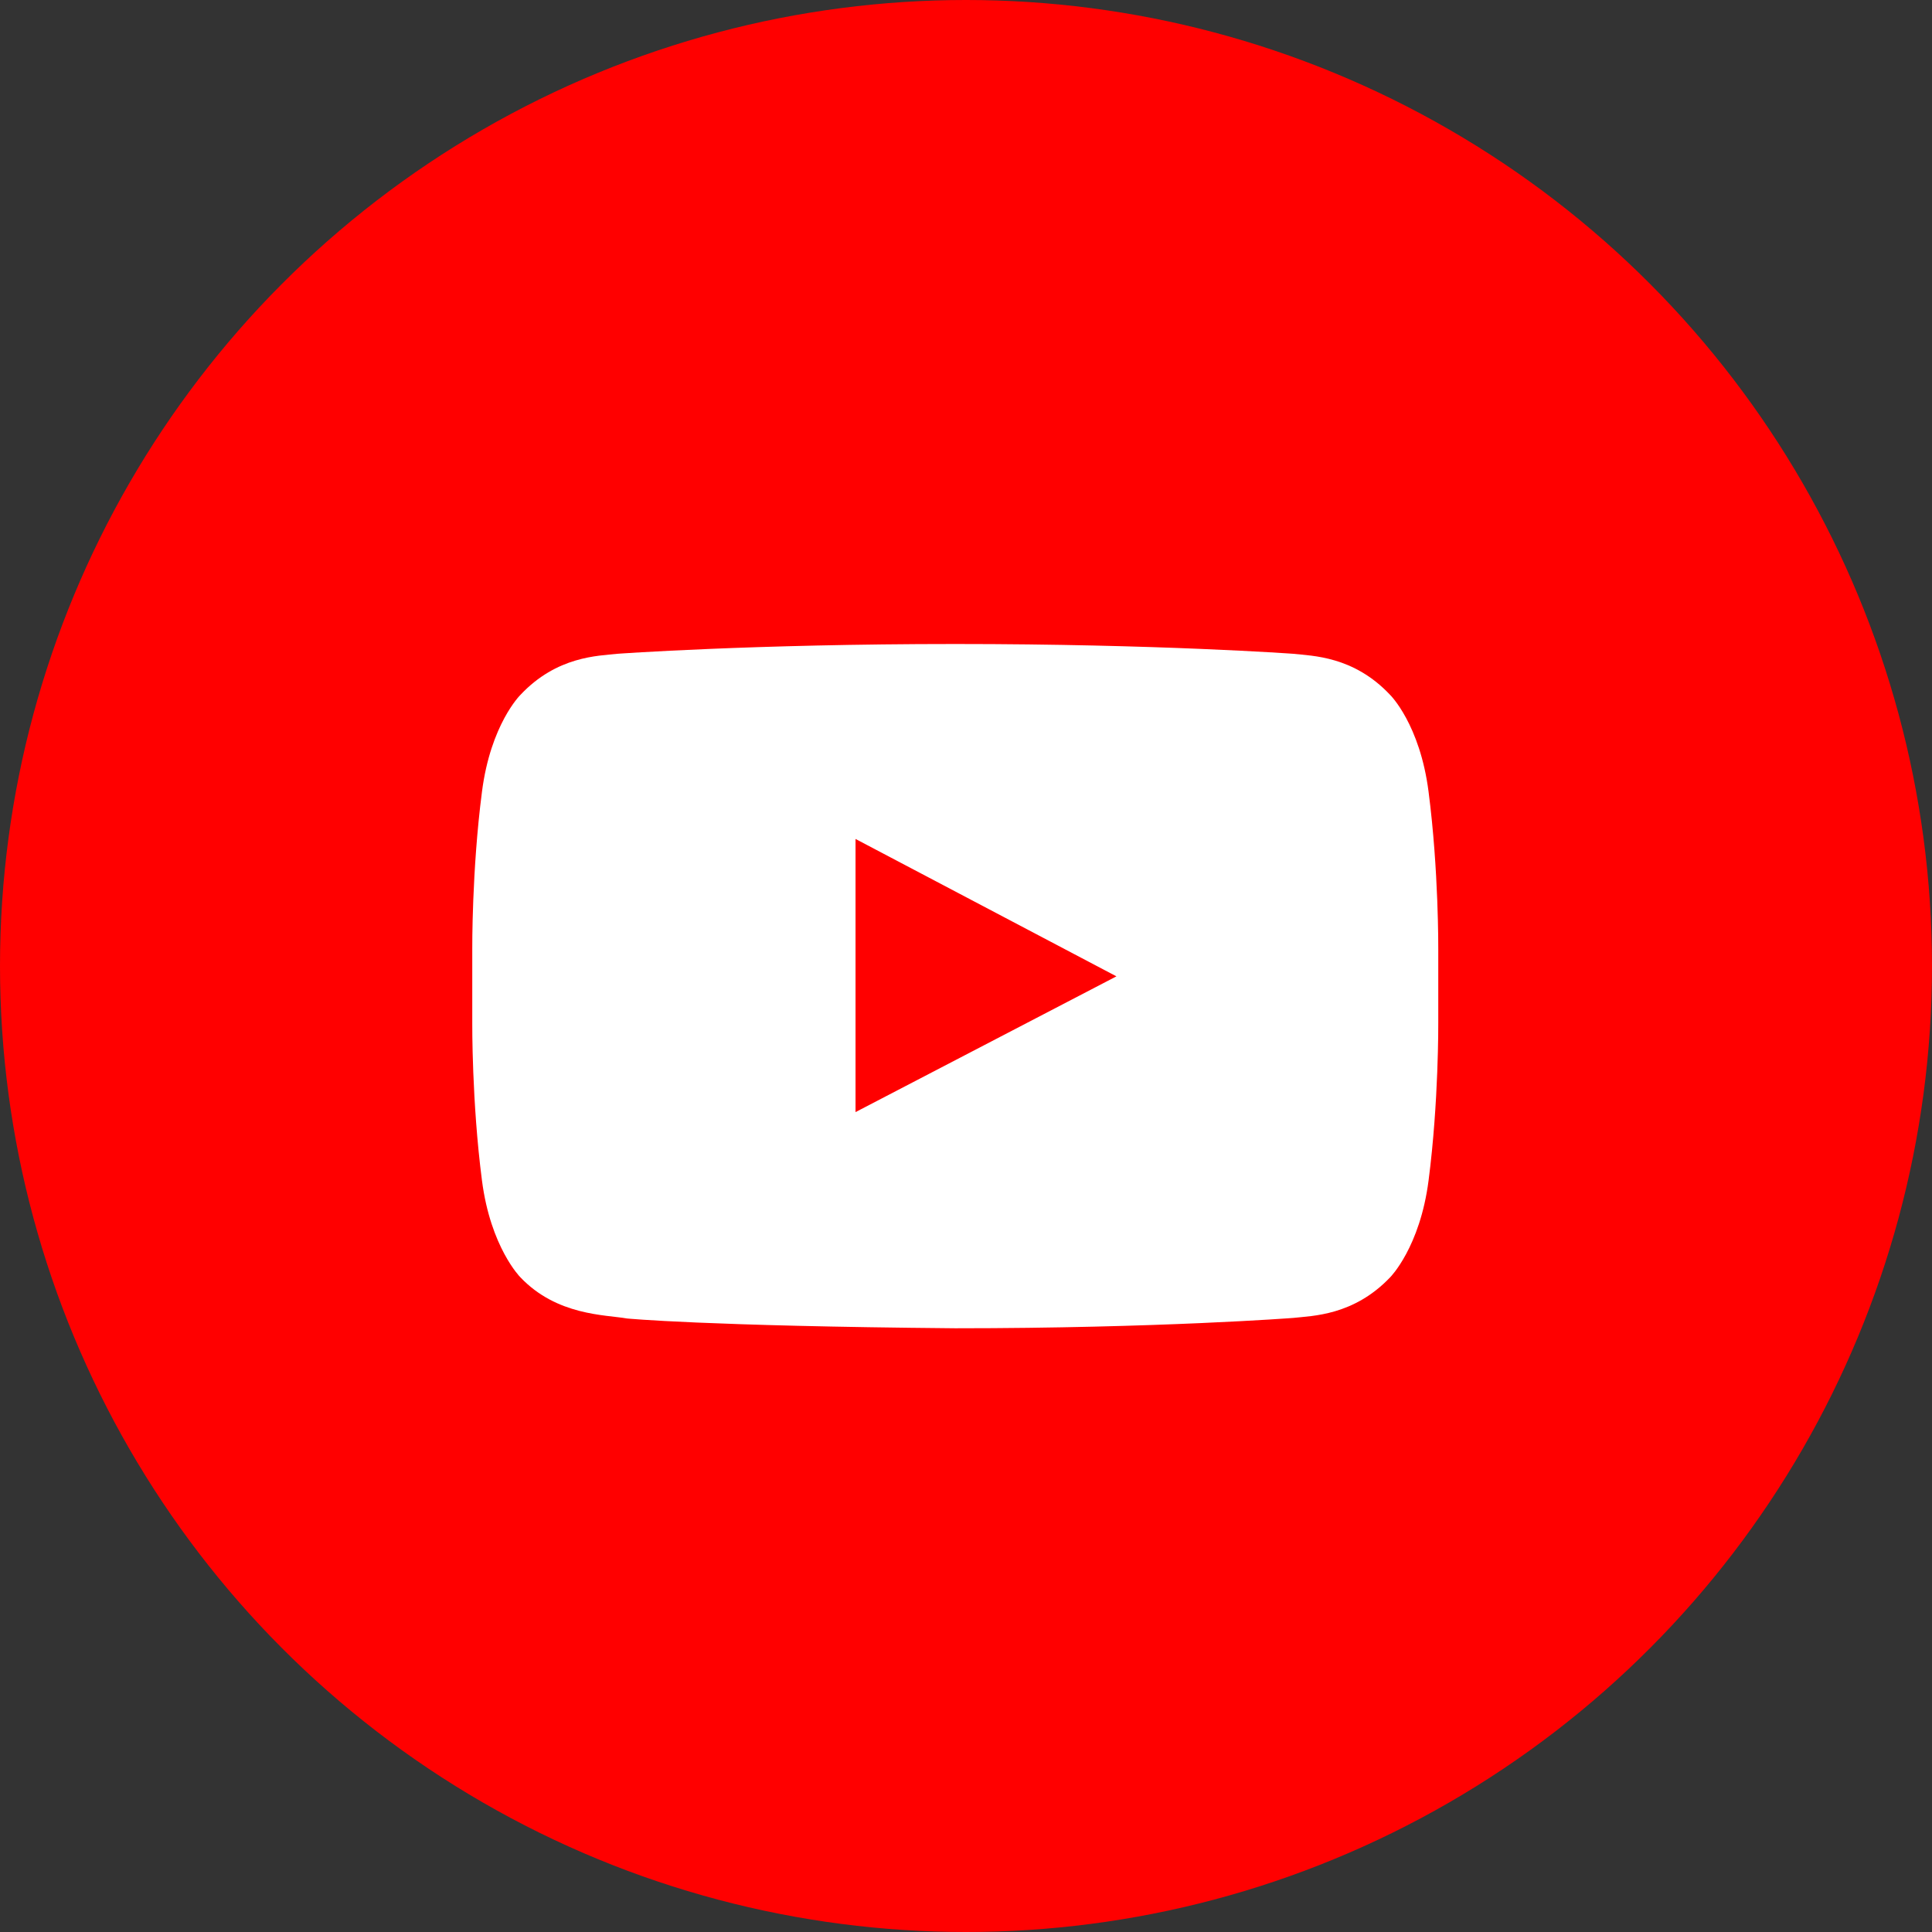
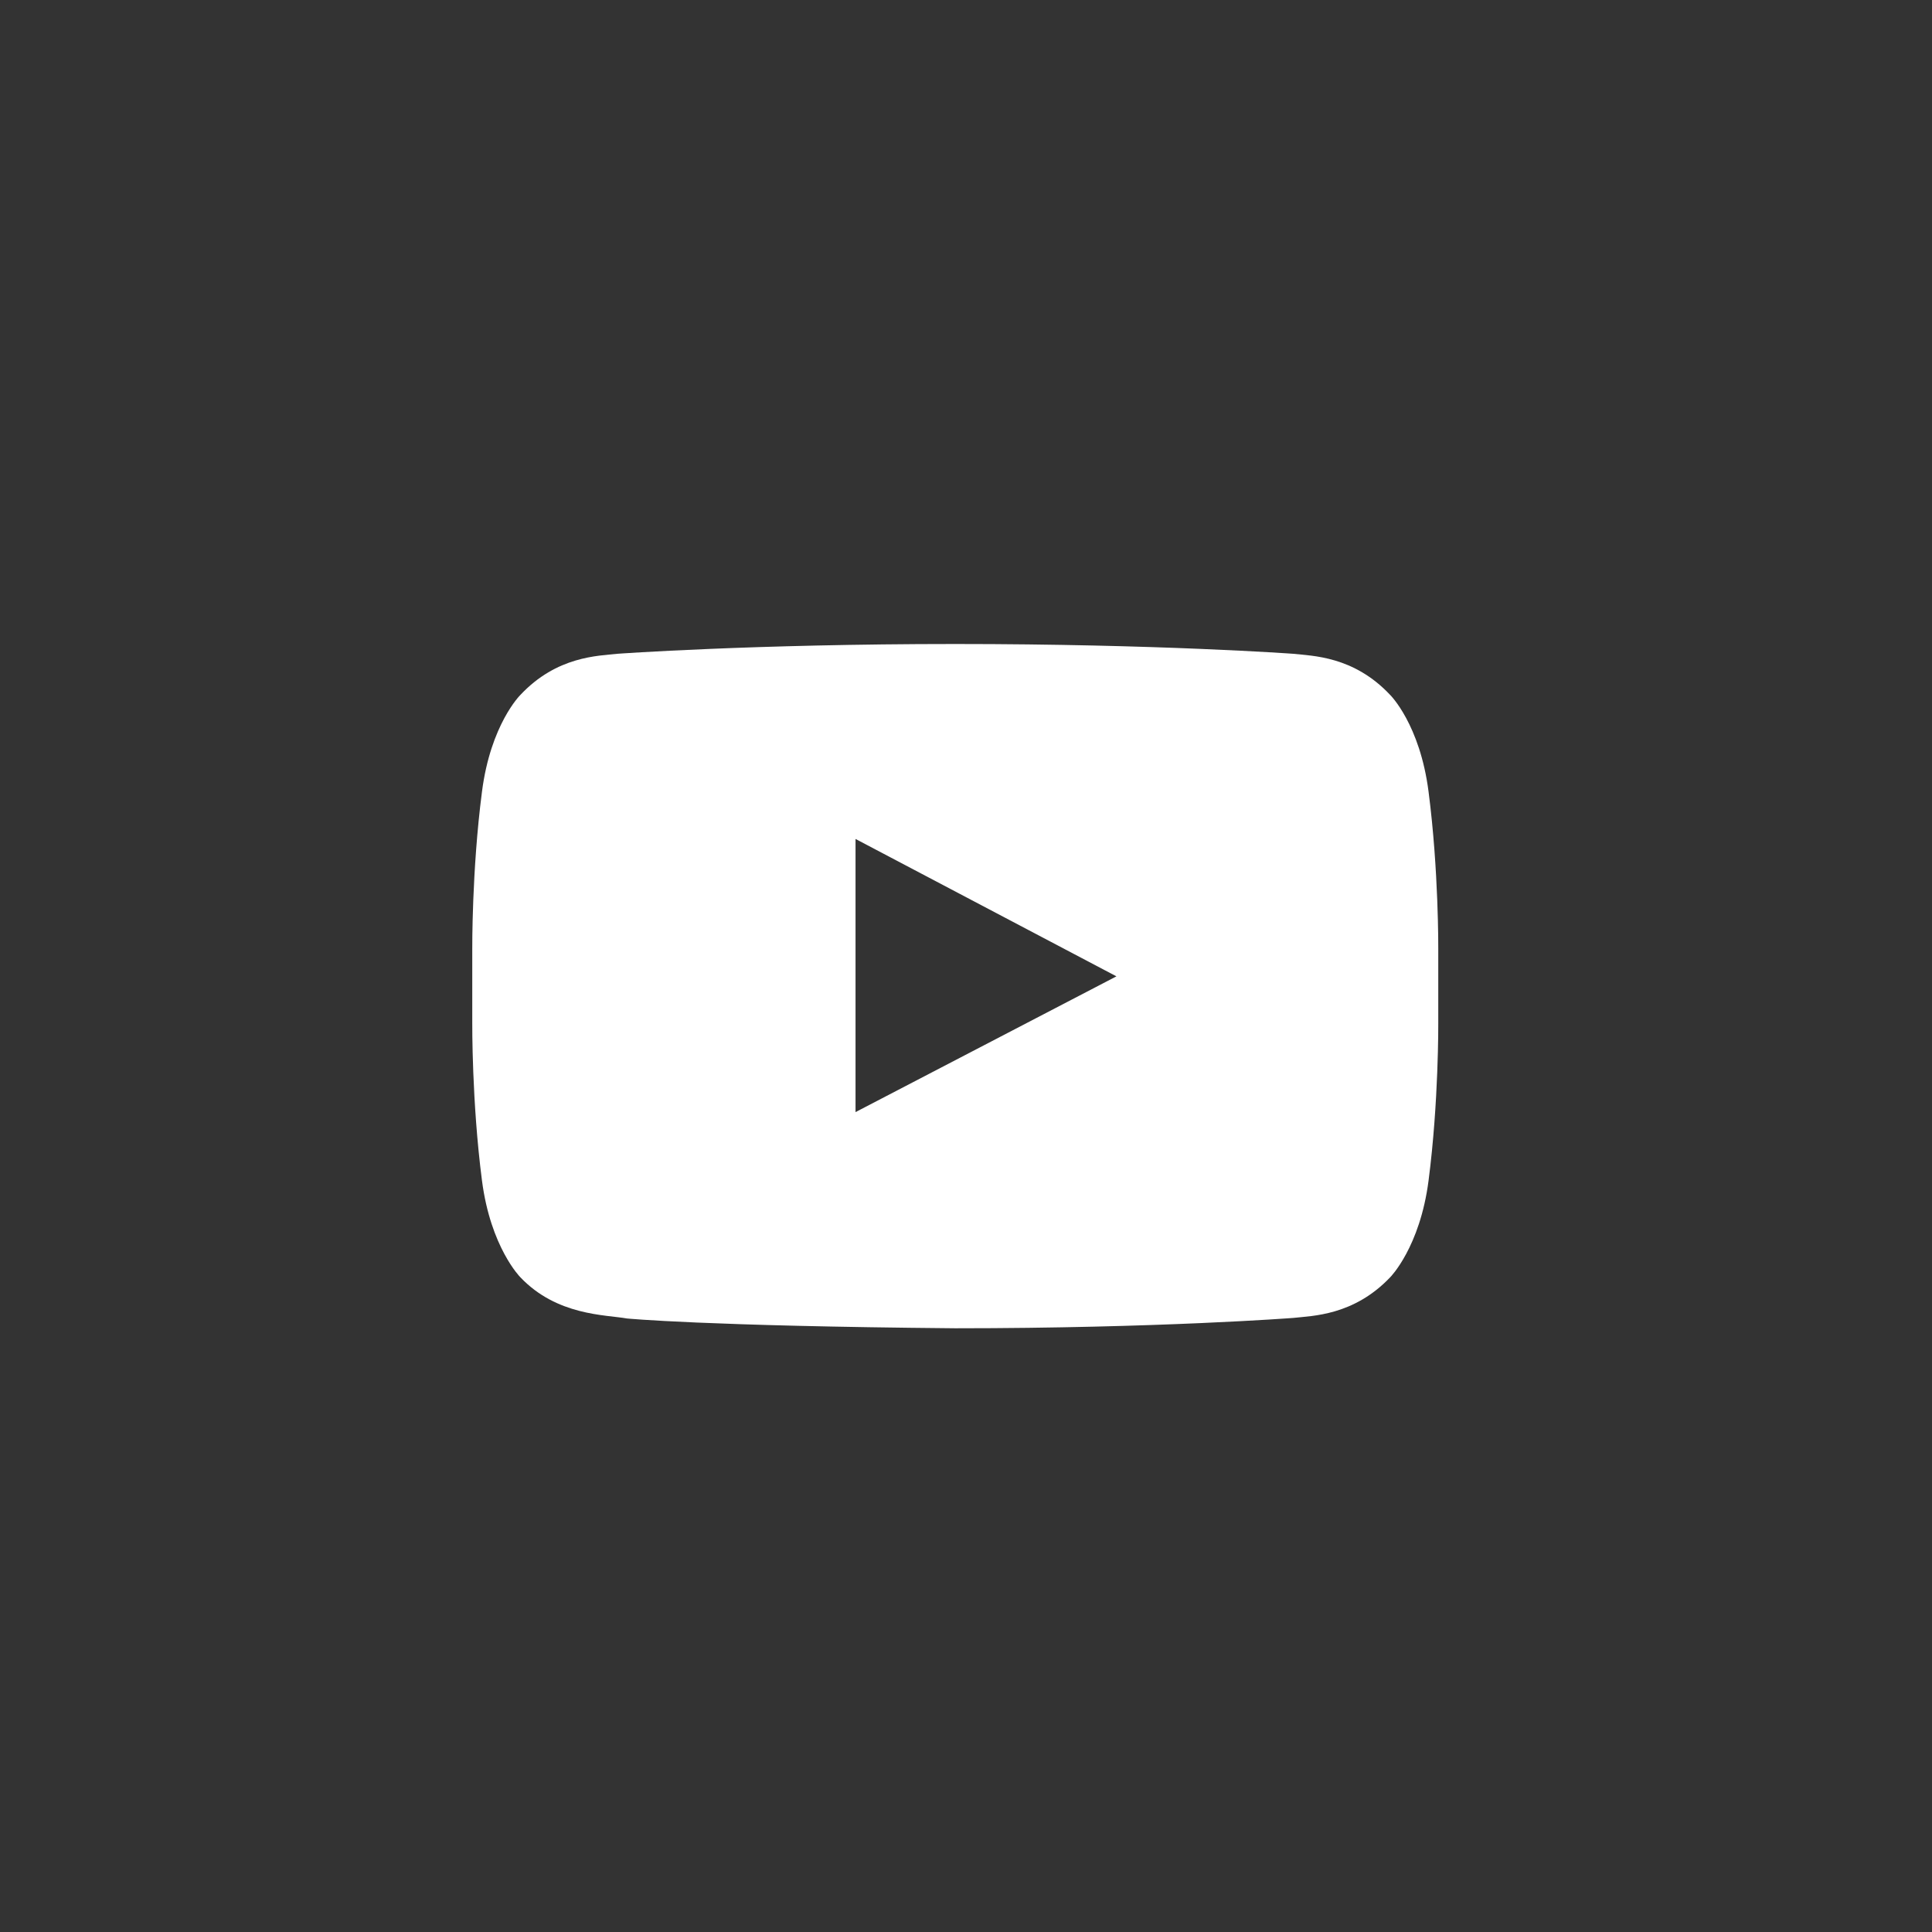
<svg xmlns="http://www.w3.org/2000/svg" width="45" height="45" viewBox="0 0 45 45" fill="none">
  <rect x="0" y="0" width="45" height="45" fill="#333333" stroke="none" />
-   <circle cx="22.5" cy="22.5" r="22.5" fill="#FF0000" />
-   <path fill-rule="evenodd" clip-rule="evenodd" d="M19.927 25.903L26.004 22.741L19.927 19.541V25.903ZM22.25 15C26.983 15 30.122 15.228 30.122 15.228C30.562 15.278 31.529 15.278 32.382 16.189C32.382 16.189 33.073 16.872 33.274 18.441C33.512 20.275 33.5 22.109 33.5 22.109V23.829C33.5 23.829 33.512 25.663 33.274 27.497C33.073 29.053 32.382 29.748 32.382 29.748C31.529 30.647 30.562 30.647 30.122 30.697C30.122 30.697 26.983 30.938 22.25 30.938C16.399 30.887 14.604 30.71 14.604 30.71C14.101 30.621 12.971 30.647 12.118 29.748C12.118 29.748 11.427 29.053 11.226 27.497C10.988 25.663 11 23.829 11 23.829V22.109C11 22.109 10.988 20.275 11.226 18.441C11.427 16.872 12.118 16.189 12.118 16.189C12.971 15.278 13.938 15.278 14.378 15.228C14.378 15.228 17.517 15 22.25 15Z" fill="white" />
+   <path fill-rule="evenodd" clip-rule="evenodd" d="M19.927 25.903L26.004 22.741L19.927 19.541V25.903ZM22.25 15C26.983 15 30.122 15.228 30.122 15.228C30.562 15.278 31.529 15.278 32.382 16.189C32.382 16.189 33.073 16.872 33.274 18.441C33.512 20.275 33.5 22.109 33.5 22.109V23.829C33.5 23.829 33.512 25.663 33.274 27.497C33.073 29.053 32.382 29.748 32.382 29.748C31.529 30.647 30.562 30.647 30.122 30.697C30.122 30.697 26.983 30.938 22.25 30.938C16.399 30.887 14.604 30.71 14.604 30.71C14.101 30.621 12.971 30.647 12.118 29.748C12.118 29.748 11.427 29.053 11.226 27.497C10.988 25.663 11 23.829 11 23.829V22.109C11 22.109 10.988 20.275 11.226 18.441C11.427 16.872 12.118 16.189 12.118 16.189C12.971 15.278 13.938 15.278 14.378 15.228C14.378 15.228 17.517 15 22.25 15" fill="white" />
</svg>